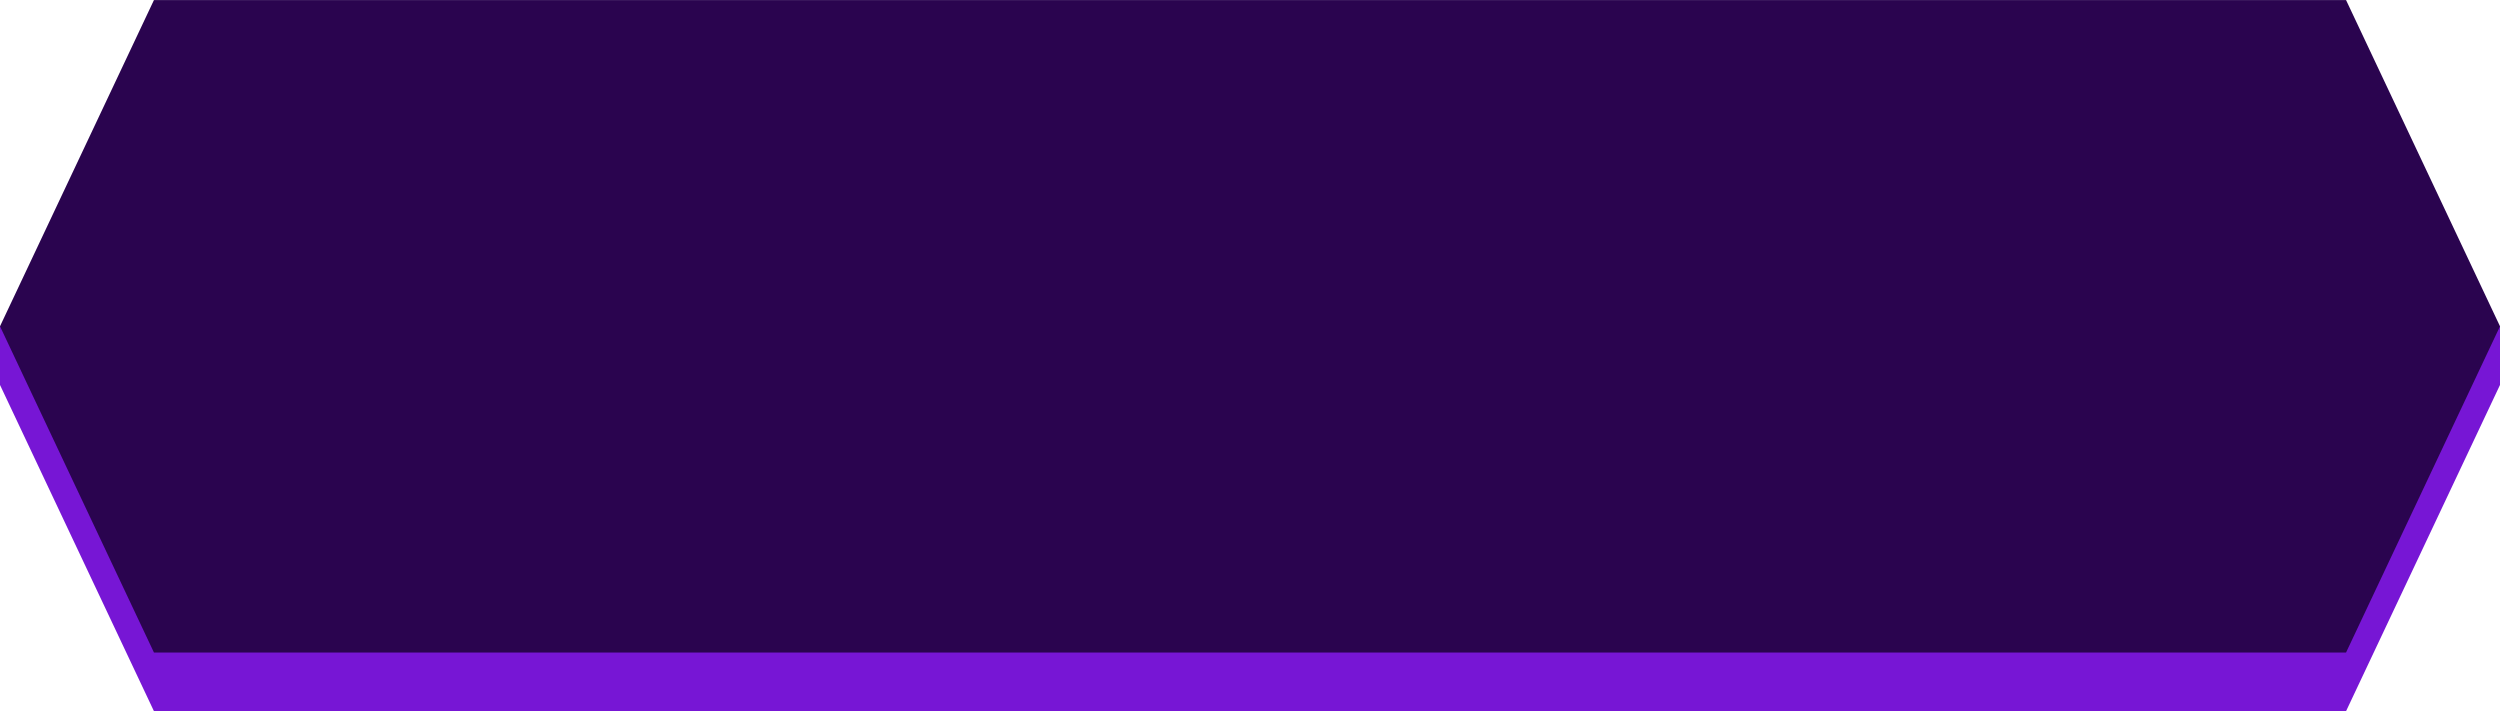
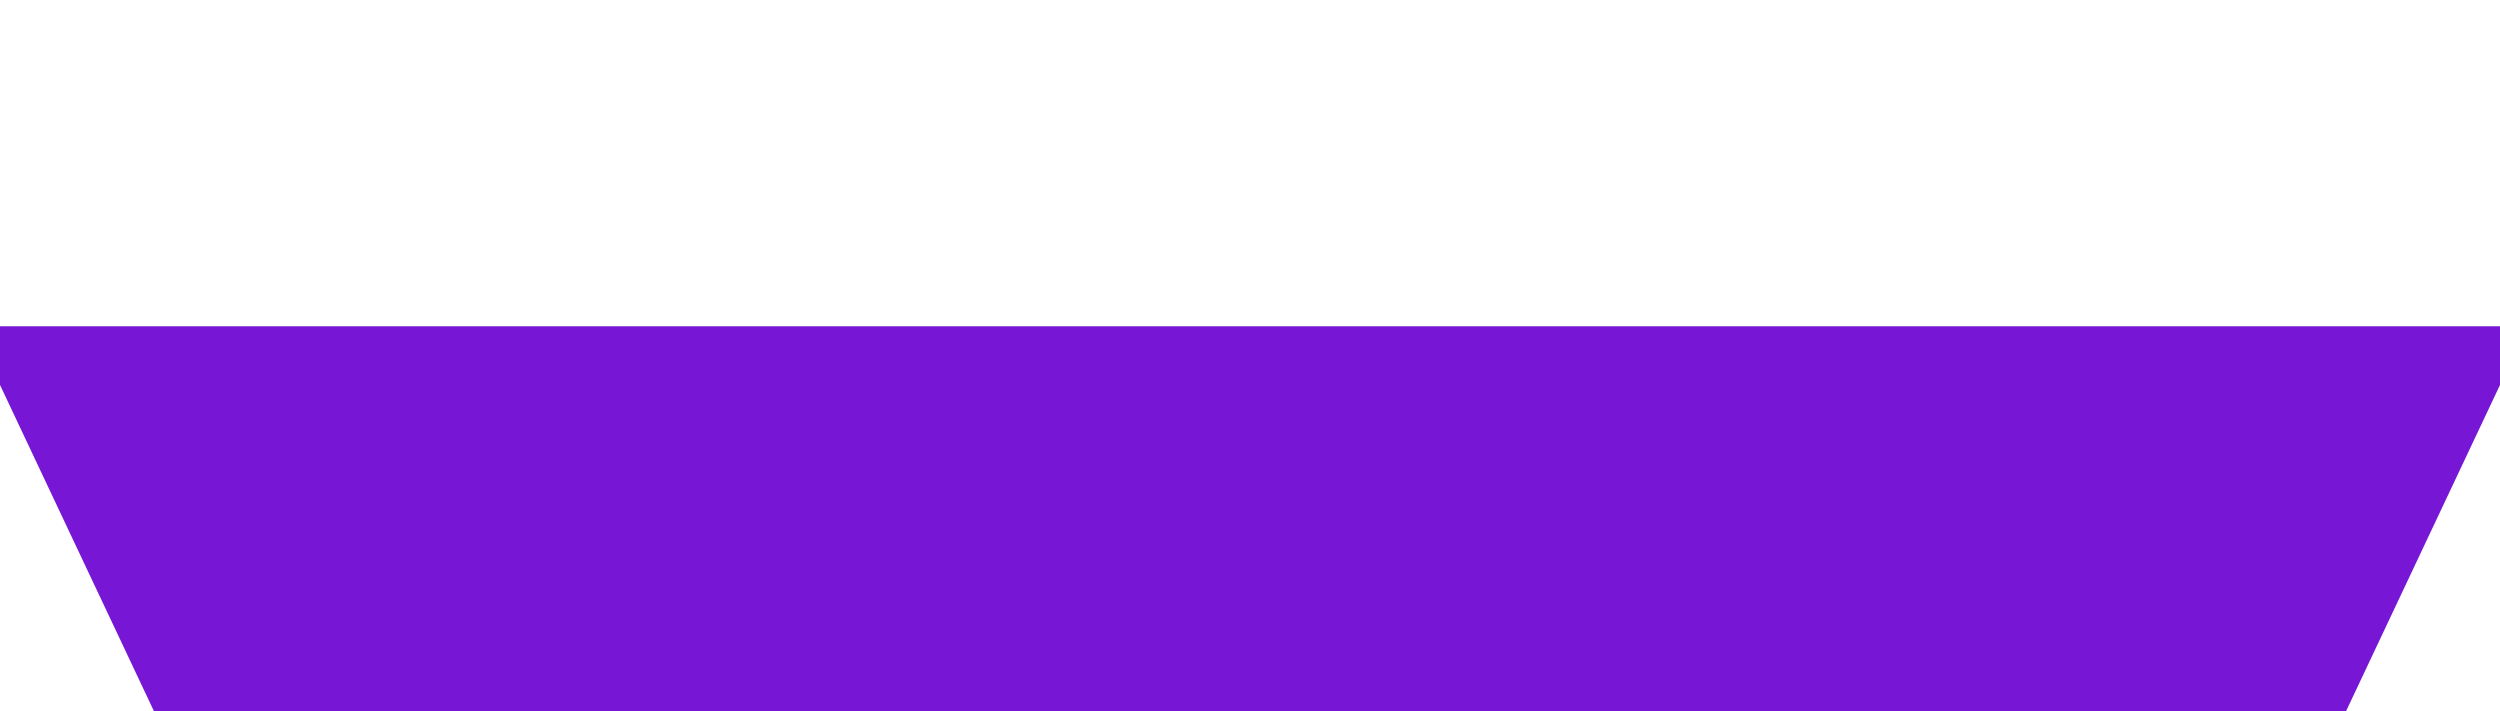
<svg xmlns="http://www.w3.org/2000/svg" xml:space="preserve" width="0.703in" height="0.2in" version="1.1" style="shape-rendering:geometricPrecision; text-rendering:geometricPrecision; image-rendering:optimizeQuality; fill-rule:evenodd; clip-rule:evenodd" viewBox="0 0 13.64 3.88">
  <defs>
    <style type="text/css">
   
    .fil1 {fill:#2A044F}
    .fil0 {fill:#7716D5;fill-rule:nonzero}
   
  </style>
  </defs>
  <g id="Layer_x0020_1">
    <g id="_2022534257312">
      <polygon id="Rectangle-Copy-7" class="fil0" points="-0,1.78 13.64,1.78 13.64,2.1 12.8,3.88 0.84,3.88 -0,2.1 " />
-       <polygon id="Rectangle-Copy-3" class="fil1" points="0.84,0 12.8,0 13.64,1.78 12.8,3.56 0.84,3.56 -0,1.78 " />
    </g>
  </g>
</svg>